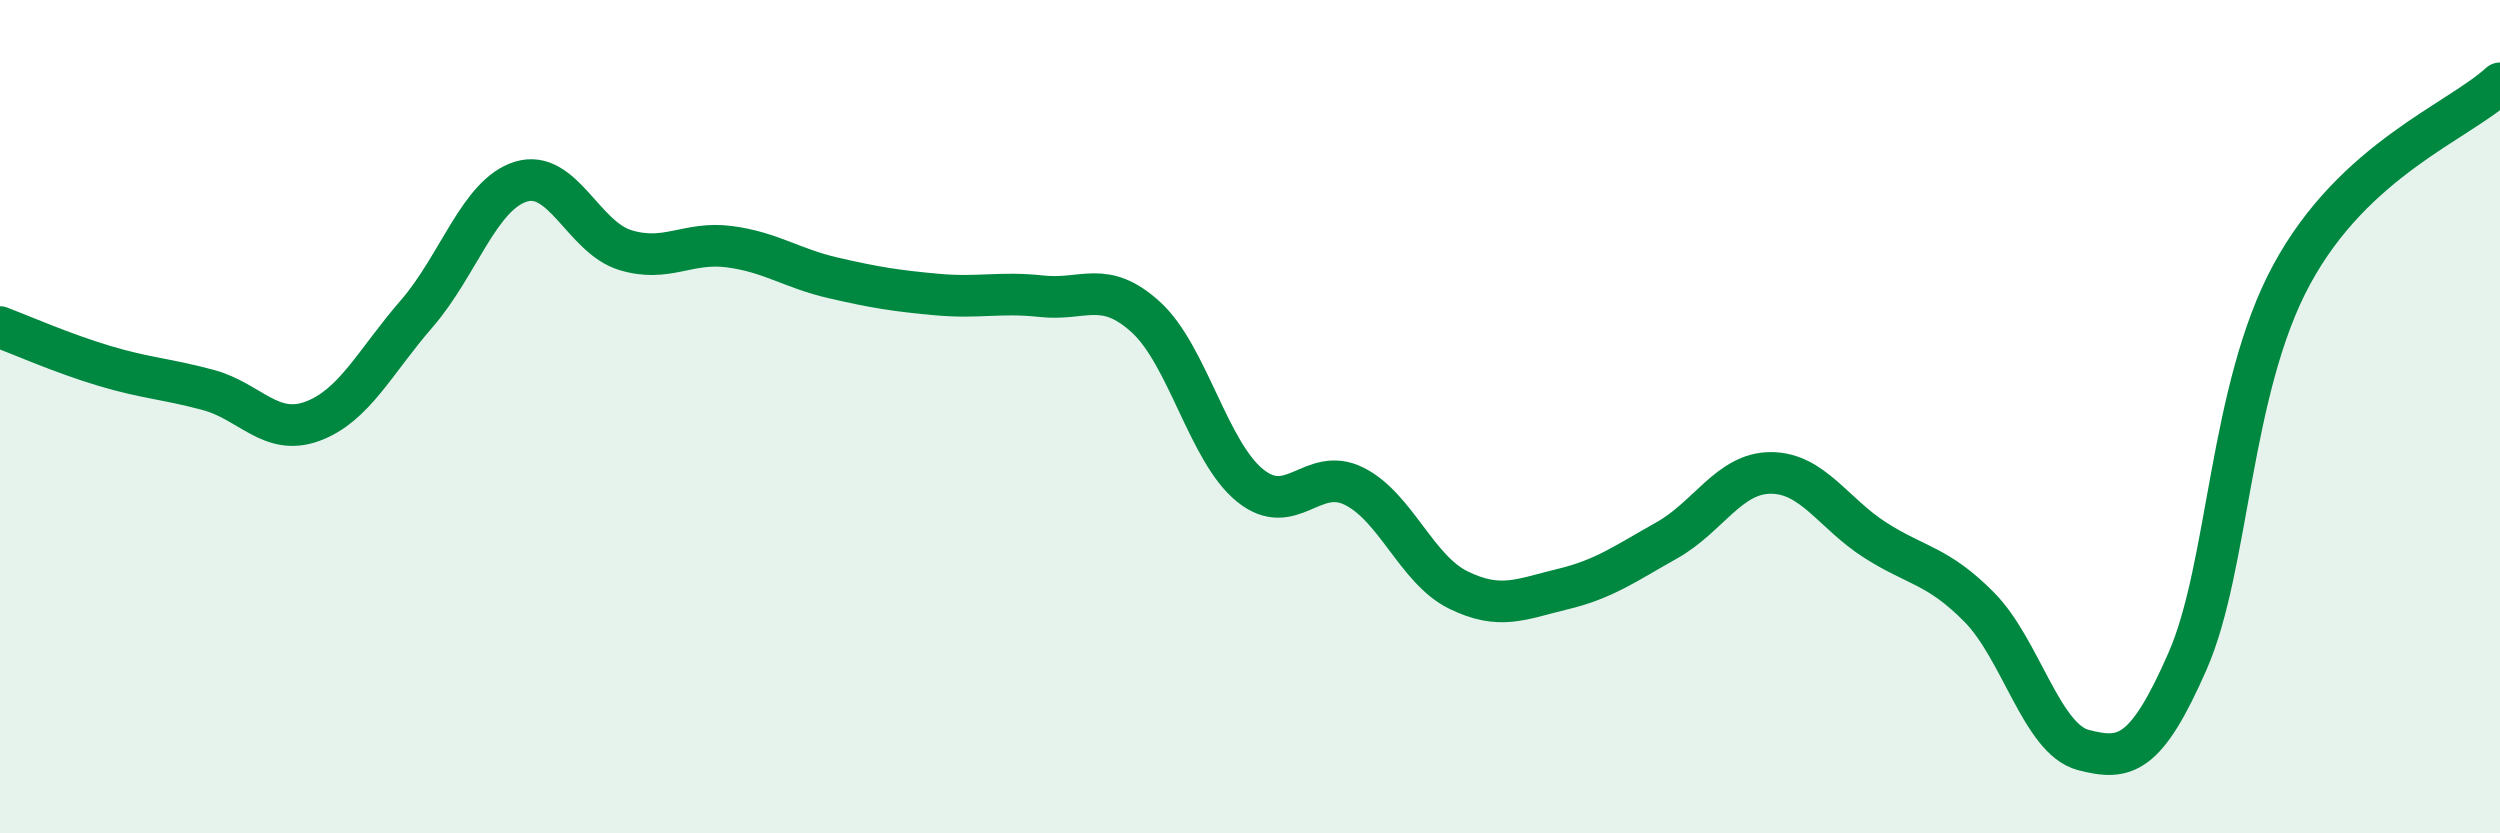
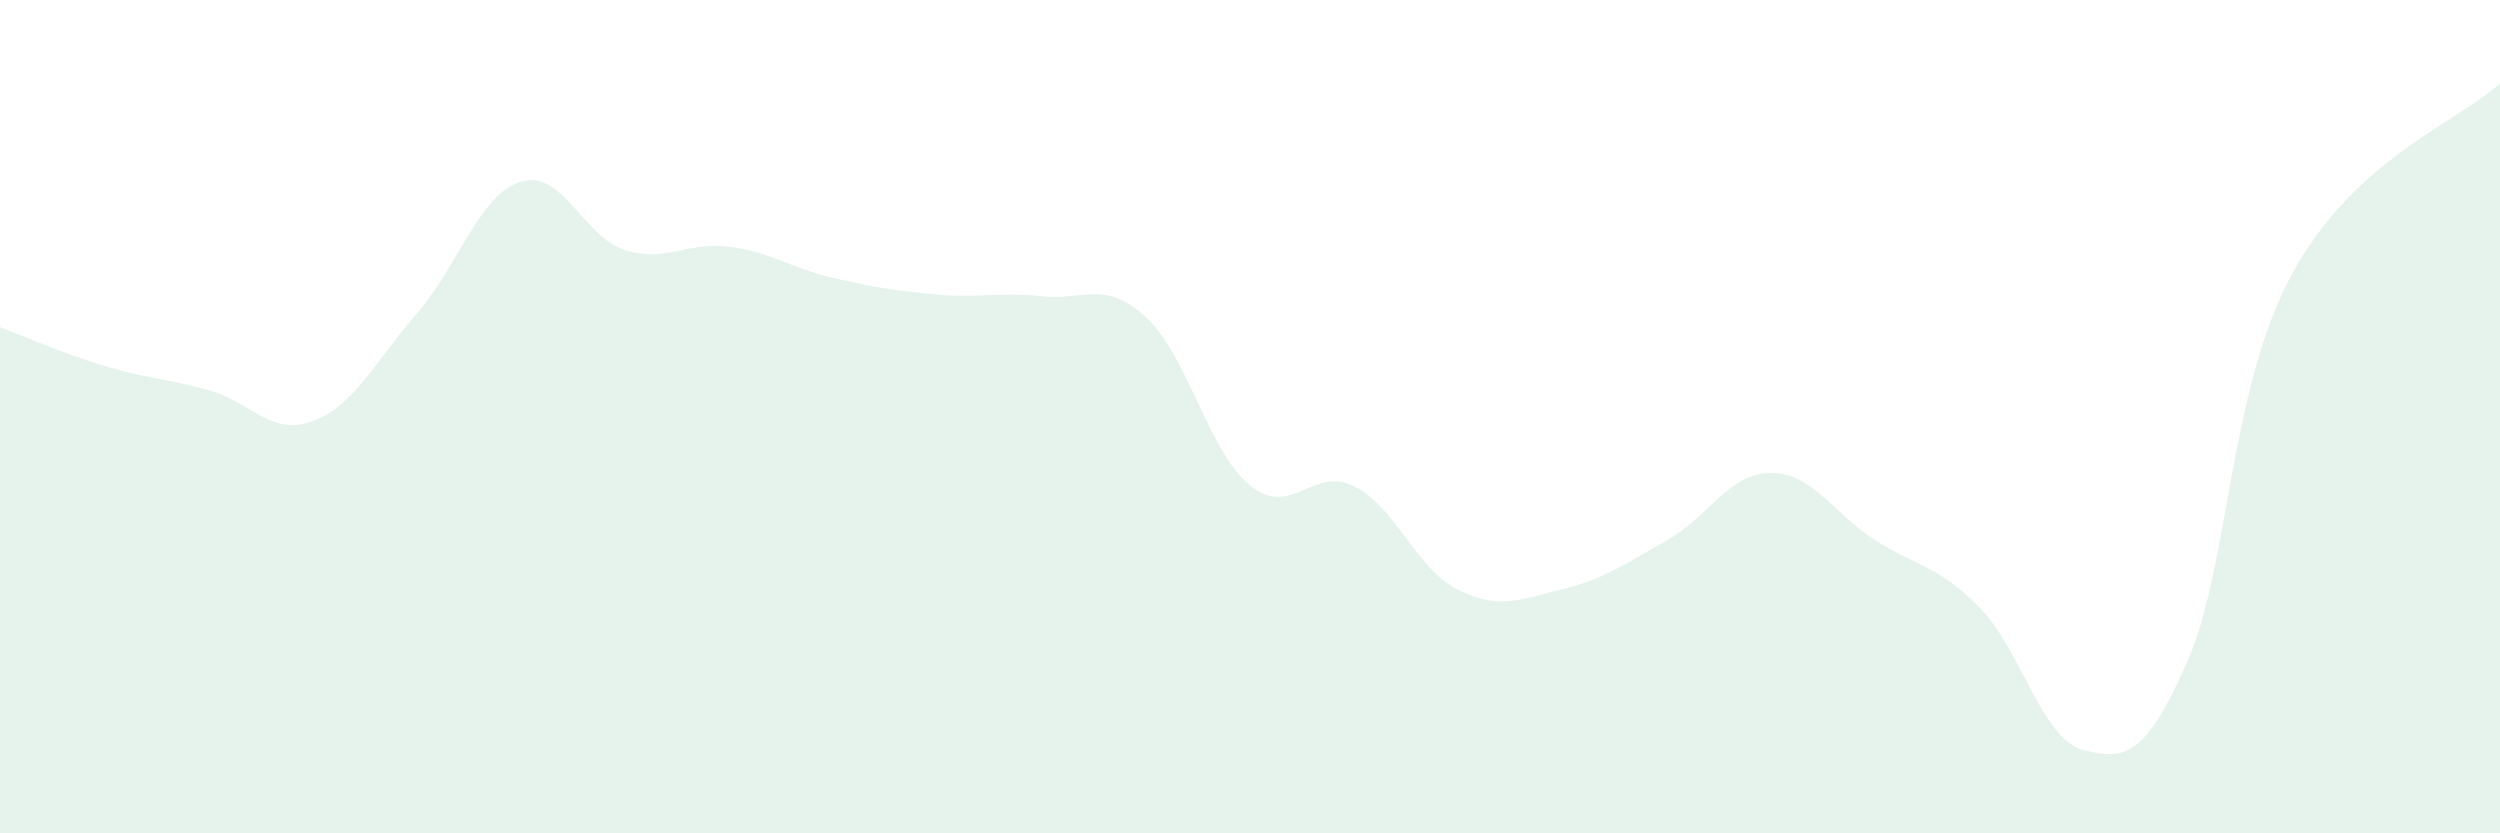
<svg xmlns="http://www.w3.org/2000/svg" width="60" height="20" viewBox="0 0 60 20">
  <path d="M 0,7.85 C 0.5,8.04 1.5,8.48 2.5,8.78 C 3.5,9.08 4,9.09 5,9.36 C 6,9.63 6.5,10.48 7.5,10.11 C 8.5,9.74 9,8.68 10,7.53 C 11,6.38 11.5,4.67 12.5,4.36 C 13.5,4.05 14,5.69 15,6 C 16,6.31 16.5,5.79 17.5,5.92 C 18.5,6.05 19,6.44 20,6.67 C 21,6.9 21.5,6.98 22.5,7.07 C 23.5,7.16 24,7 25,7.11 C 26,7.22 26.5,6.7 27.5,7.61 C 28.5,8.52 29,10.84 30,11.65 C 31,12.46 31.5,11.17 32.5,11.67 C 33.5,12.17 34,13.67 35,14.16 C 36,14.65 36.5,14.38 37.5,14.14 C 38.5,13.9 39,13.53 40,12.97 C 41,12.41 41.5,11.35 42.5,11.35 C 43.5,11.35 44,12.32 45,12.96 C 46,13.6 46.5,13.56 47.5,14.57 C 48.5,15.58 49,17.74 50,18 C 51,18.26 51.5,18.15 52.5,15.87 C 53.5,13.59 53.5,9.36 55,6.59 C 56.5,3.82 59,2.92 60,2L60 20L0 20Z" fill="#008740" opacity="0.1" stroke-linecap="round" stroke-linejoin="round" />
-   <path d="M 0,7.85 C 0.5,8.04 1.5,8.48 2.5,8.78 C 3.5,9.08 4,9.09 5,9.36 C 6,9.63 6.5,10.48 7.5,10.11 C 8.5,9.74 9,8.68 10,7.53 C 11,6.38 11.5,4.67 12.5,4.36 C 13.5,4.05 14,5.69 15,6 C 16,6.31 16.5,5.79 17.5,5.92 C 18.5,6.05 19,6.44 20,6.67 C 21,6.9 21.5,6.98 22.5,7.07 C 23.5,7.16 24,7 25,7.11 C 26,7.22 26.5,6.7 27.5,7.61 C 28.5,8.52 29,10.84 30,11.65 C 31,12.46 31.5,11.17 32.5,11.67 C 33.5,12.17 34,13.67 35,14.16 C 36,14.65 36.5,14.38 37.5,14.14 C 38.5,13.9 39,13.53 40,12.97 C 41,12.41 41.5,11.35 42.5,11.35 C 43.5,11.35 44,12.32 45,12.96 C 46,13.6 46.5,13.56 47.5,14.57 C 48.5,15.58 49,17.74 50,18 C 51,18.26 51.5,18.15 52.5,15.87 C 53.5,13.59 53.5,9.36 55,6.59 C 56.5,3.82 59,2.92 60,2" stroke="#008740" stroke-width="1" fill="none" stroke-linecap="round" stroke-linejoin="round" />
</svg>